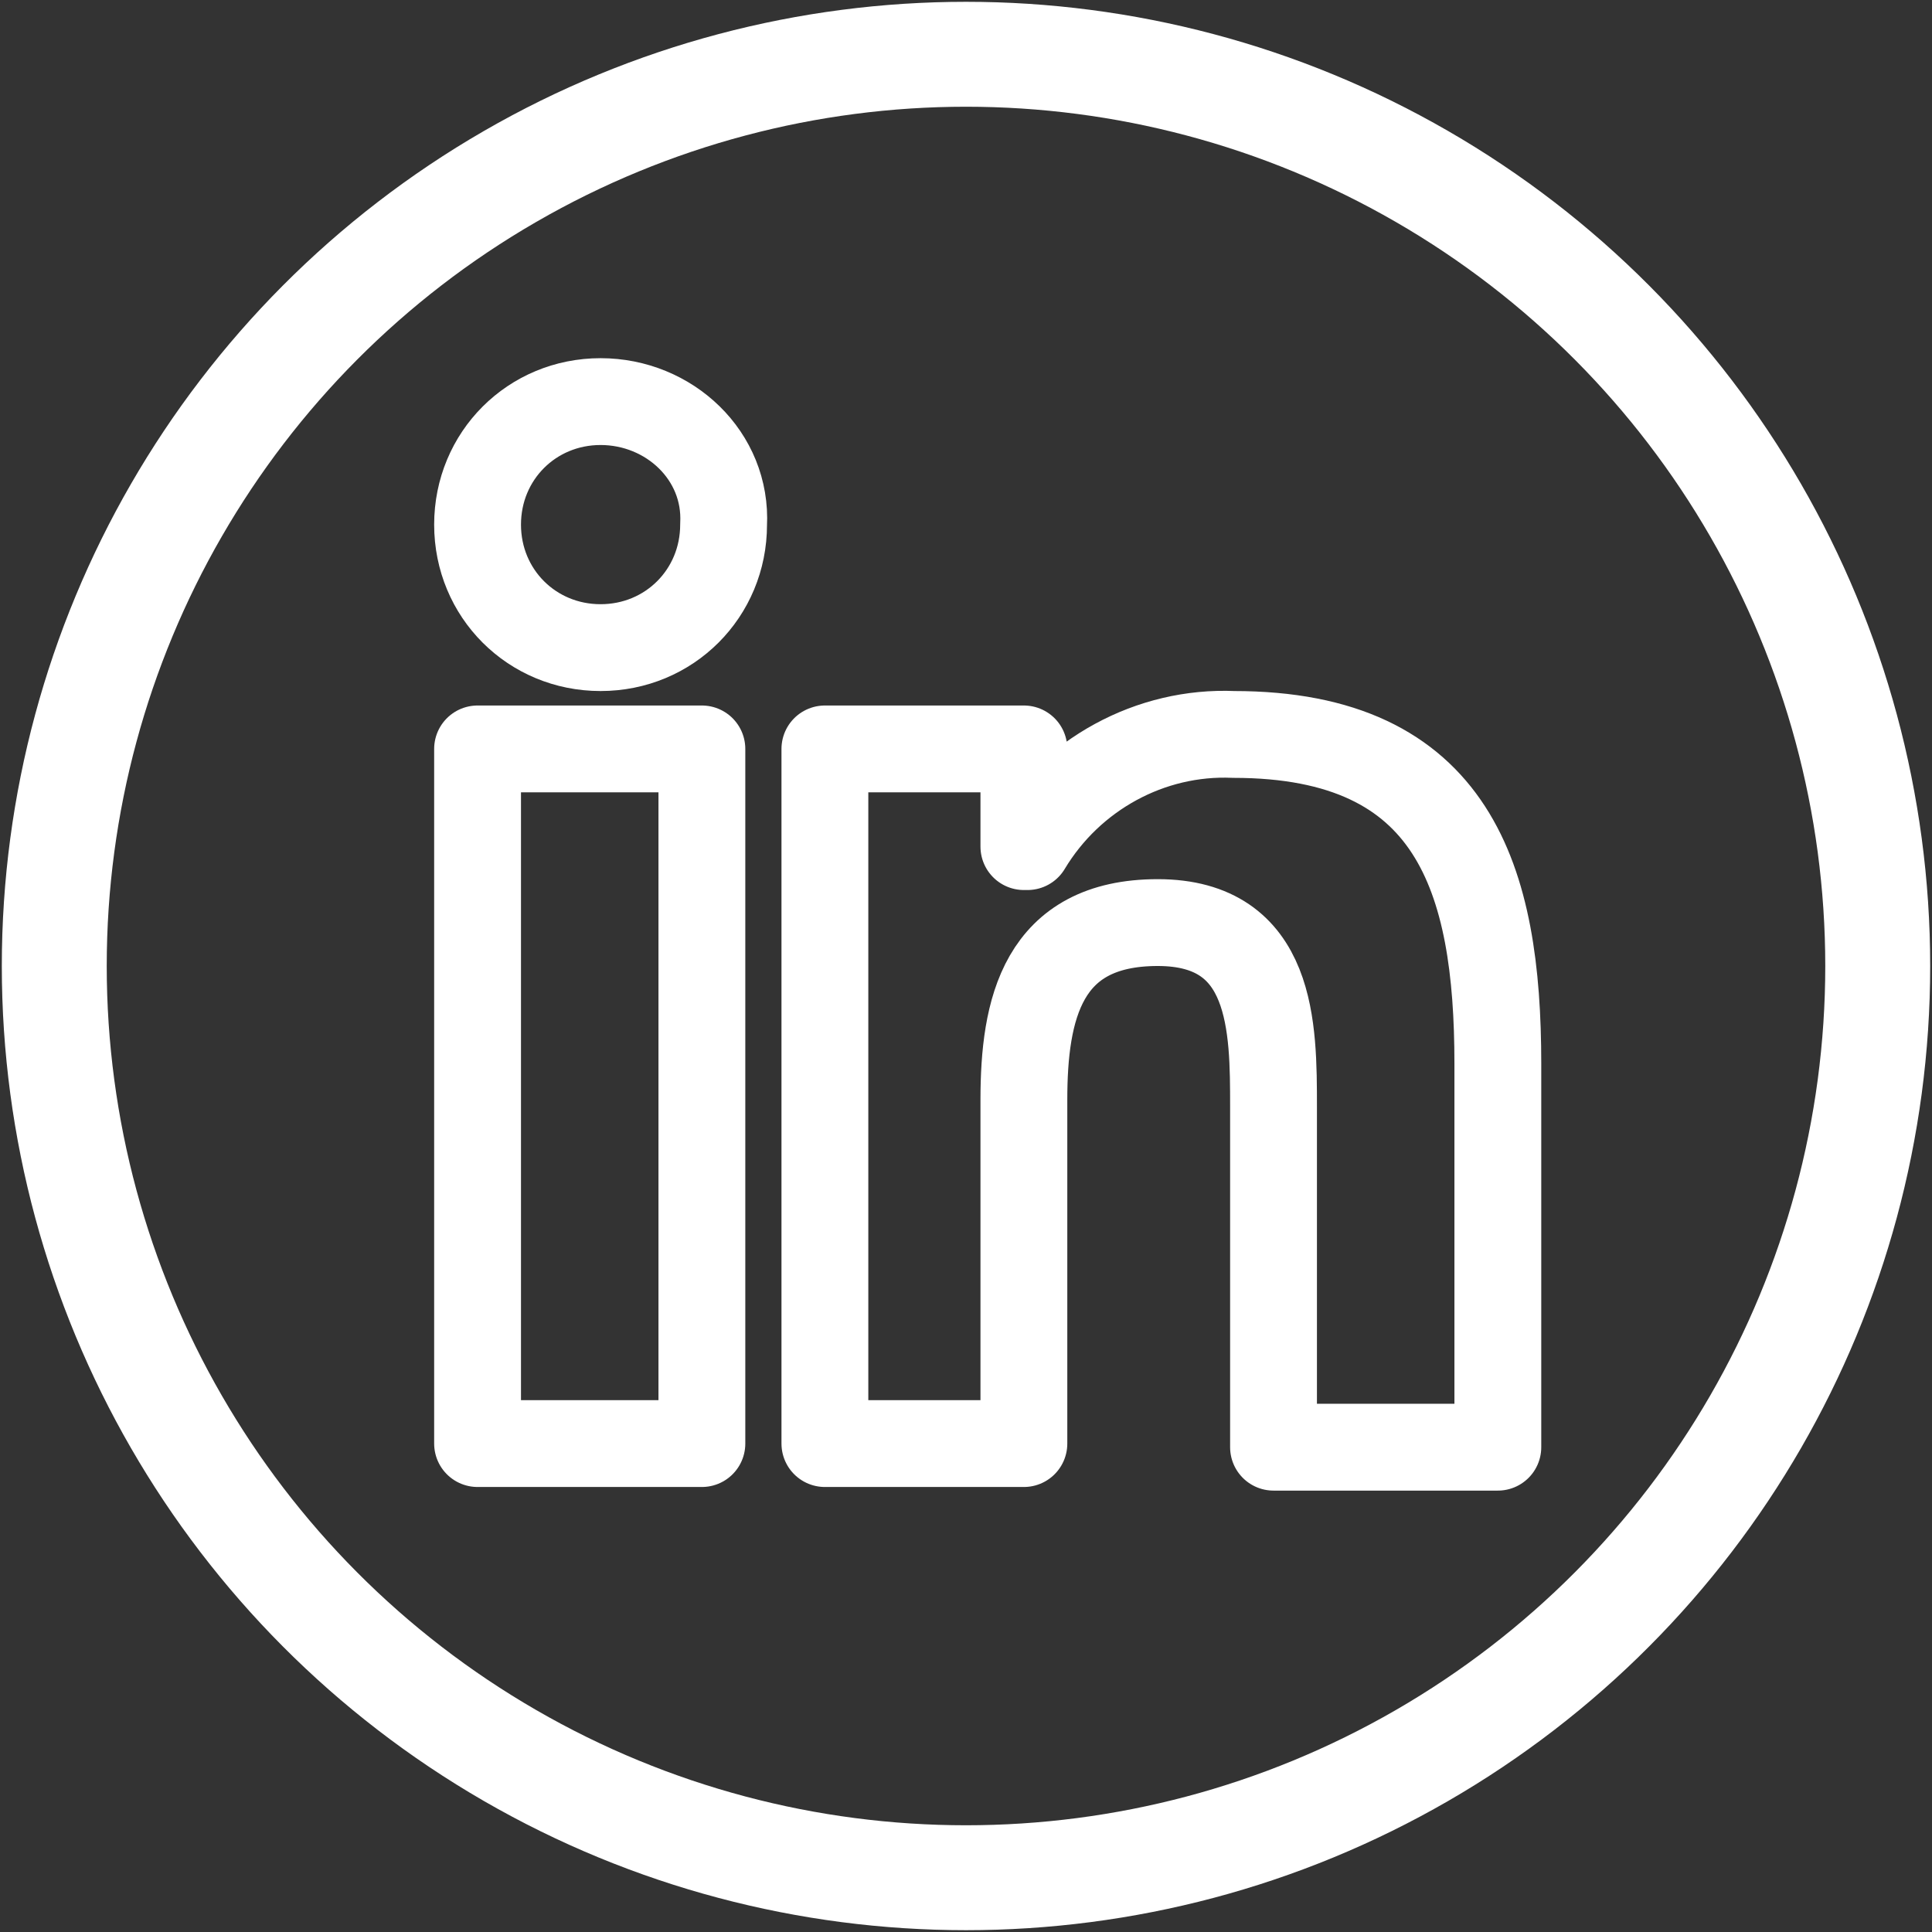
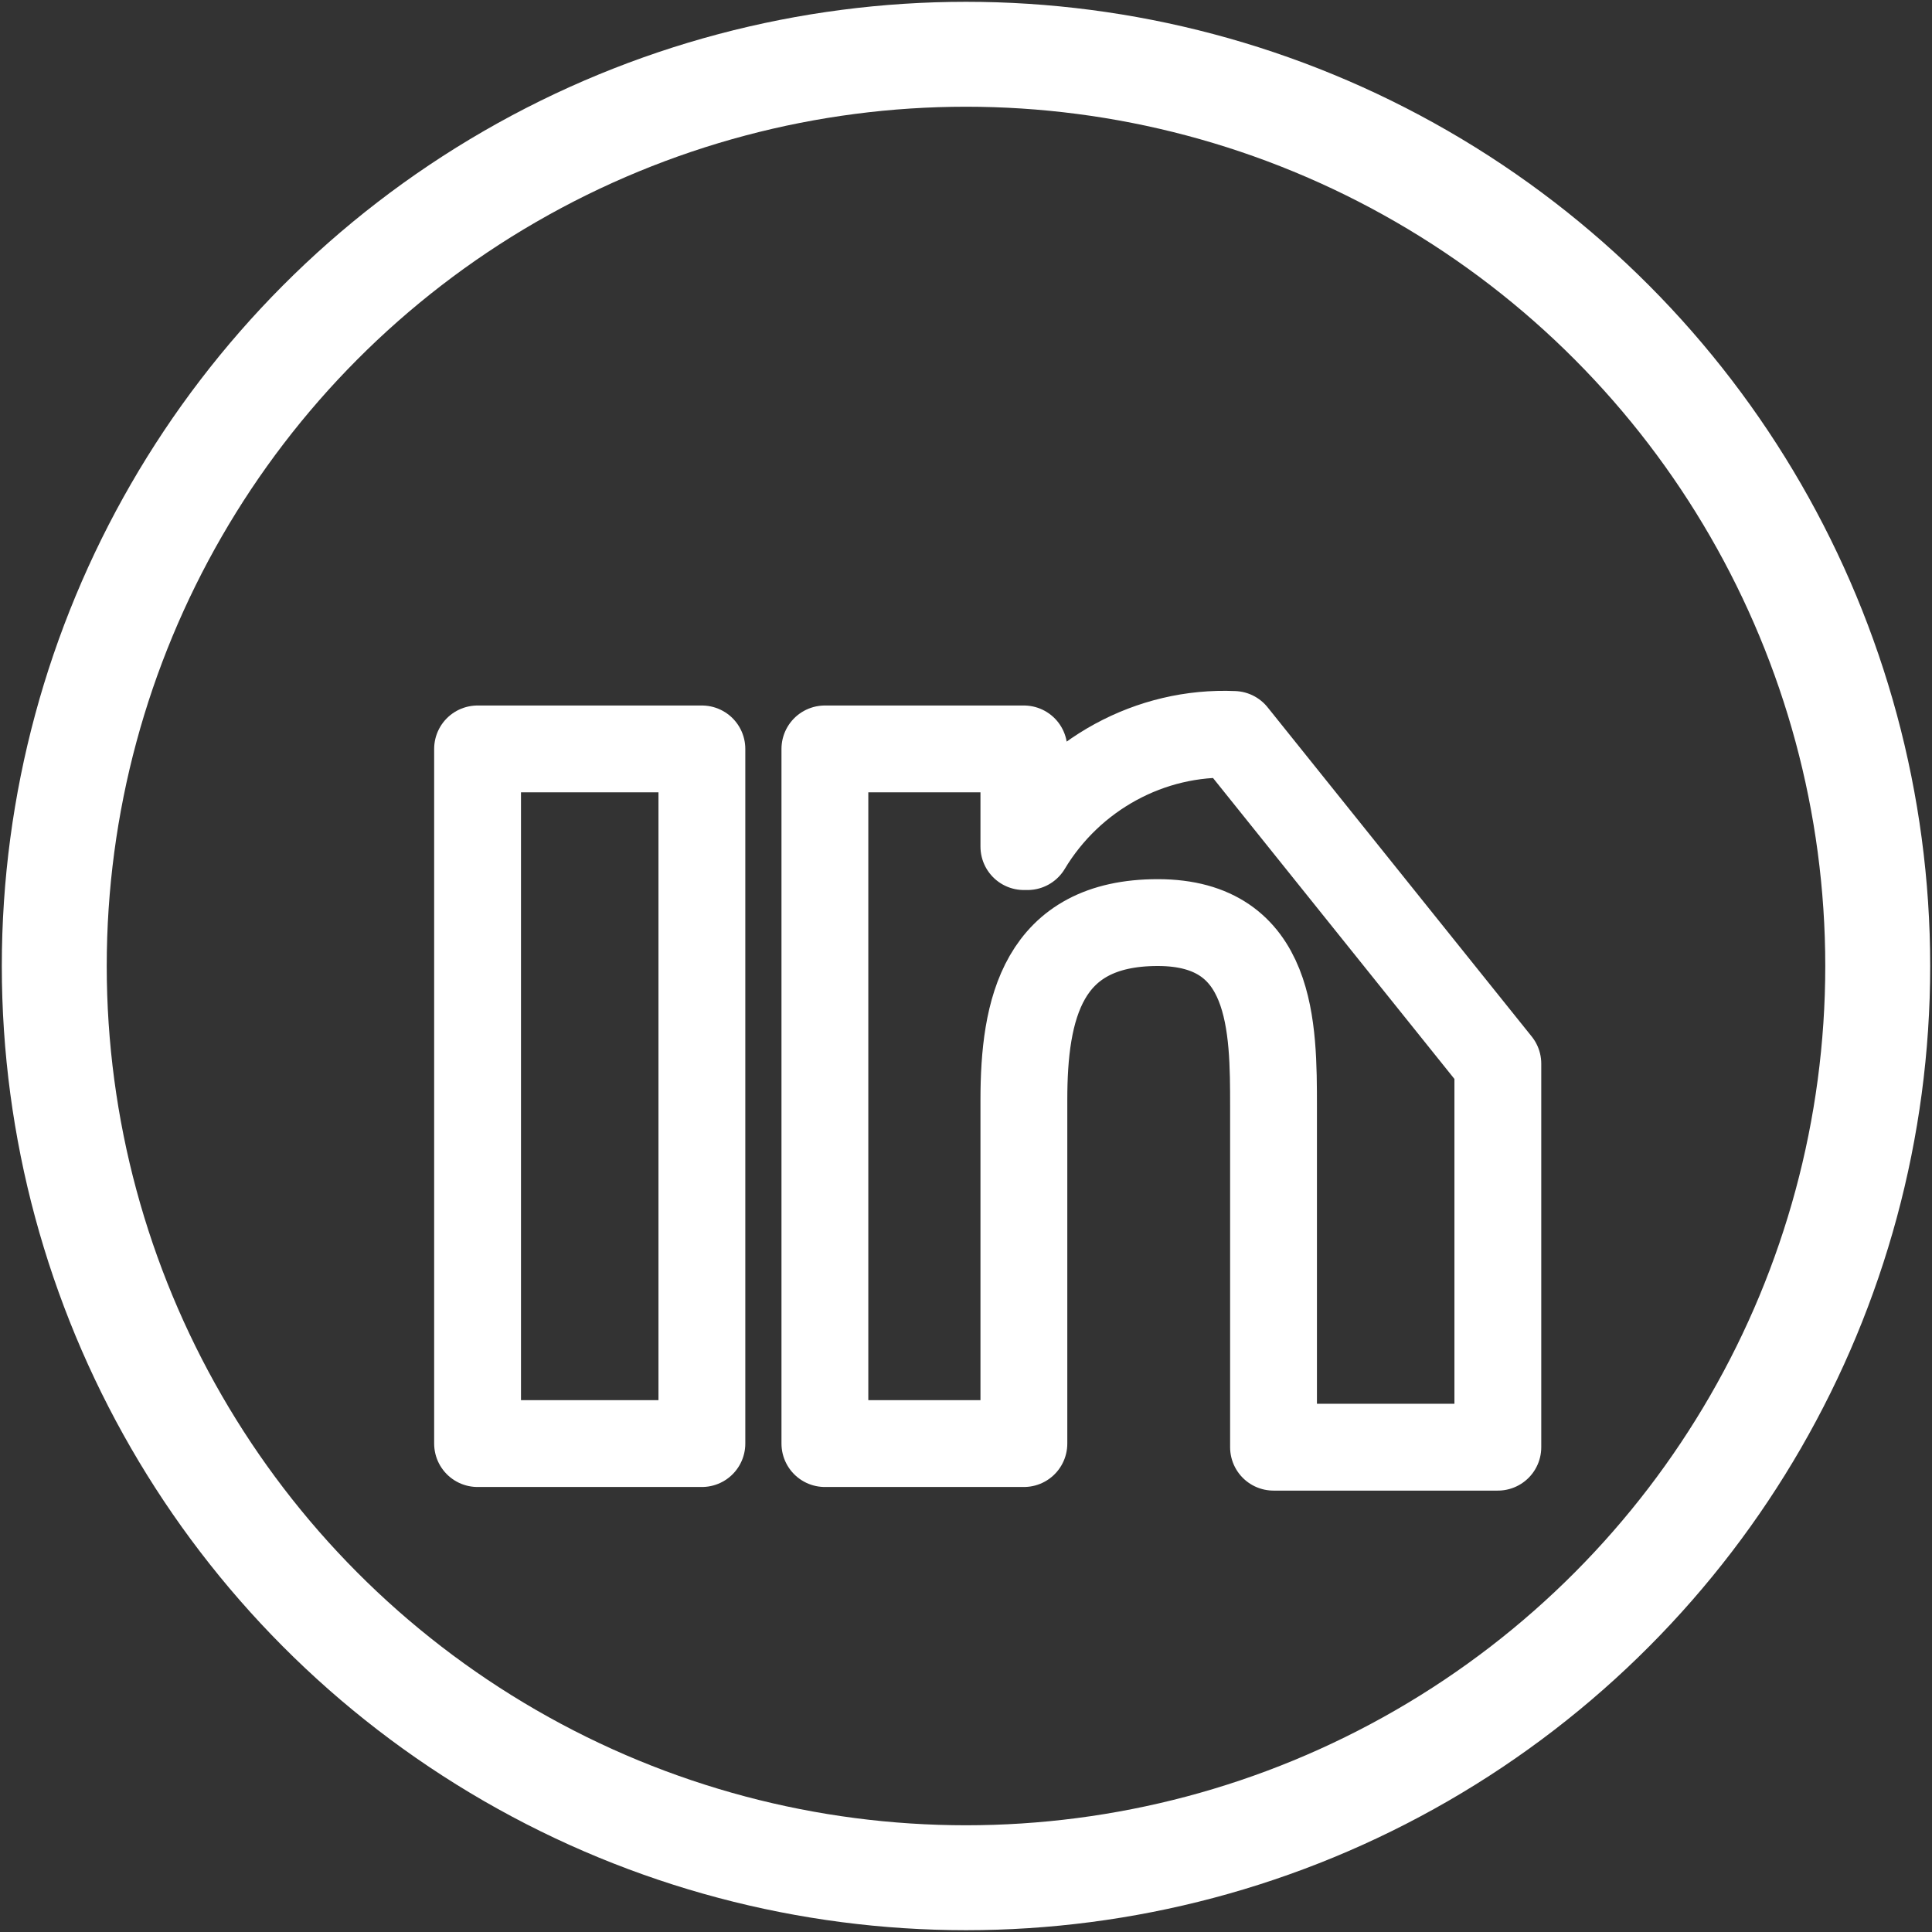
<svg xmlns="http://www.w3.org/2000/svg" version="1.1" id="Calque_1" x="0px" y="0px" viewBox="0 0 53.4 53.4" style="enable-background:new 0 0 53.4 53.4;" xml:space="preserve">
  <rect x="0" y="0" width="53.4" height="53.4" fill="#333333" stroke="none" />
  <style type="text/css">
	.st0{fill:none;stroke:#FFFFFF;stroke-width:2.4;stroke-linejoin:round;}
	.st1{fill:none;stroke:#FFFFFF;stroke-width:2.9;stroke-miterlimit:10;}
</style>
  <g id="Calque_2_1_">
    <g id="Calque_1-2">
-       <path class="st0" d="M34.1,20.3c-2.3-0.1-4.5,1.1-5.7,3.1h-0.1v-2.7h-5.5v19.2h5.5v-9.5c0-2.5,0.5-4.9,3.7-4.9s3.2,2.9,3.2,5.1    v9.4h6.2V29.4C41.4,24.3,40.2,20.3,34.1,20.3z" />
+       <path class="st0" d="M34.1,20.3c-2.3-0.1-4.5,1.1-5.7,3.1h-0.1v-2.7h-5.5v19.2h5.5v-9.5c0-2.5,0.5-4.9,3.7-4.9s3.2,2.9,3.2,5.1    v9.4h6.2V29.4z" />
      <rect x="13.2" y="20.7" class="st0" width="6.2" height="19.2" />
-       <path class="st0" d="M16.6,11.1c-1.9,0-3.4,1.5-3.4,3.4c0,1.9,1.5,3.4,3.4,3.4c1.9,0,3.4-1.5,3.4-3.4c0,0,0,0,0,0    C20.1,12.6,18.5,11.1,16.6,11.1C16.6,11.1,16.6,11.1,16.6,11.1z" />
      <circle class="st1" cx="26.7" cy="26.7" r="25.2" />
    </g>
  </g>
</svg>